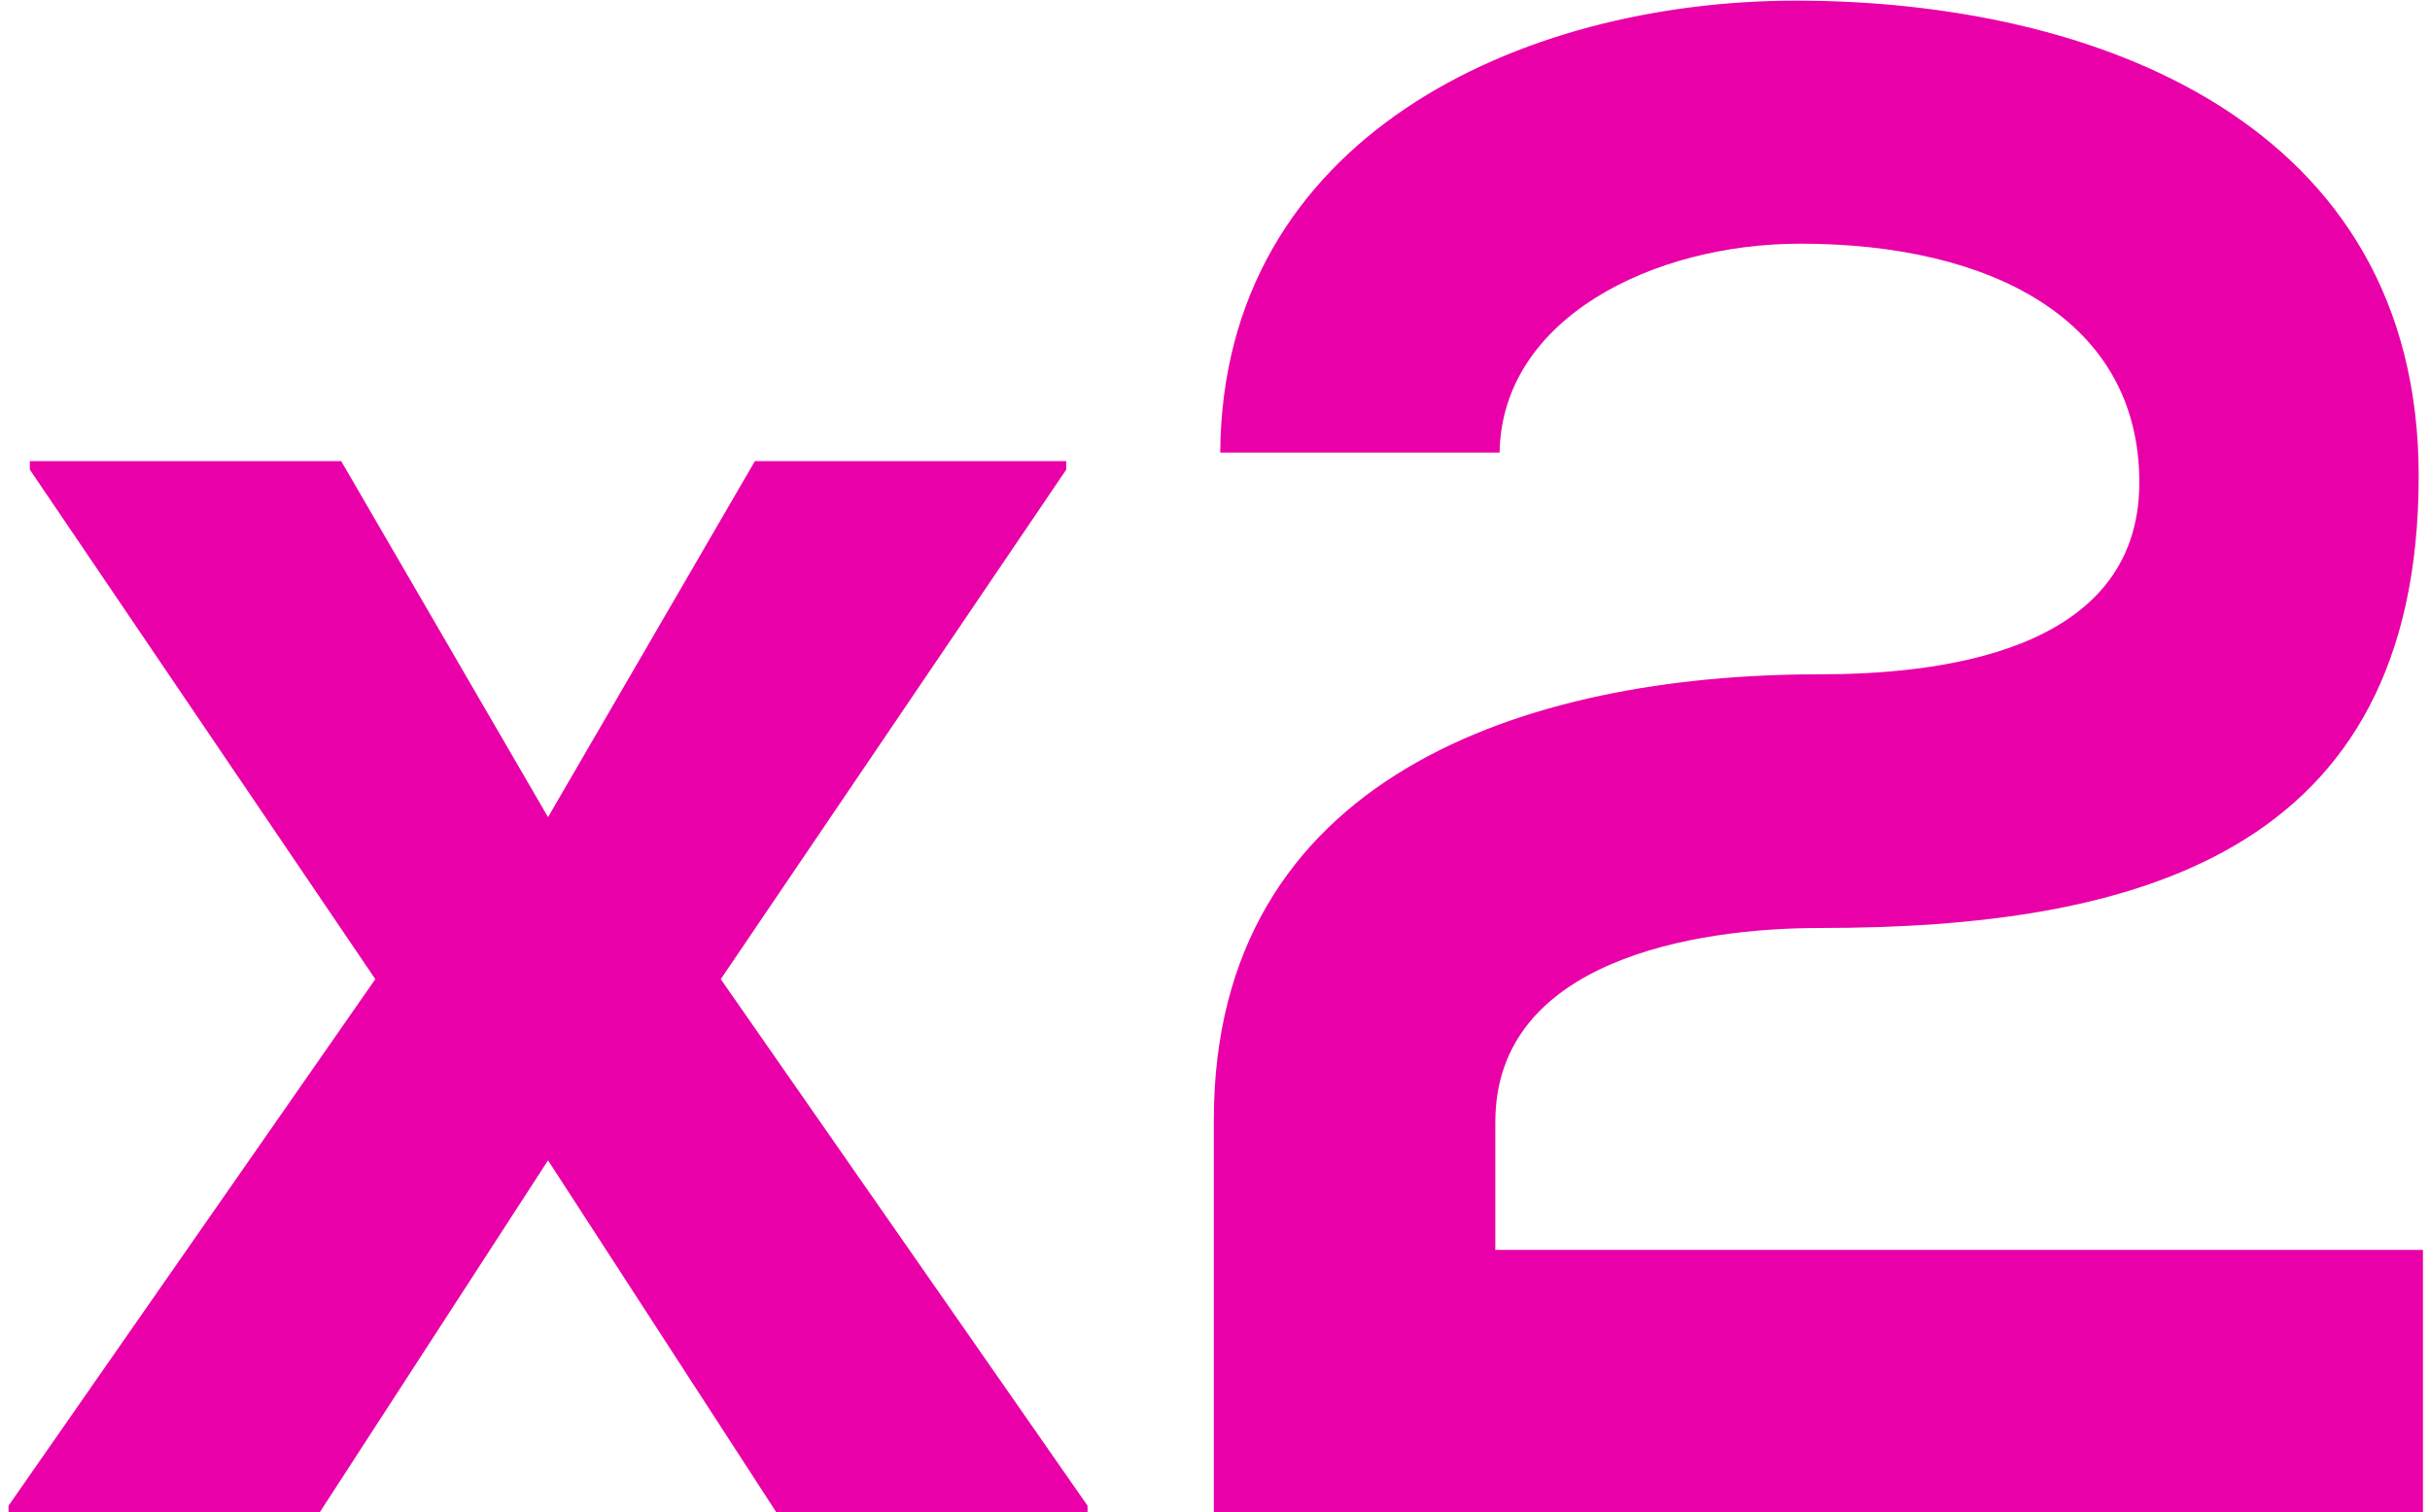
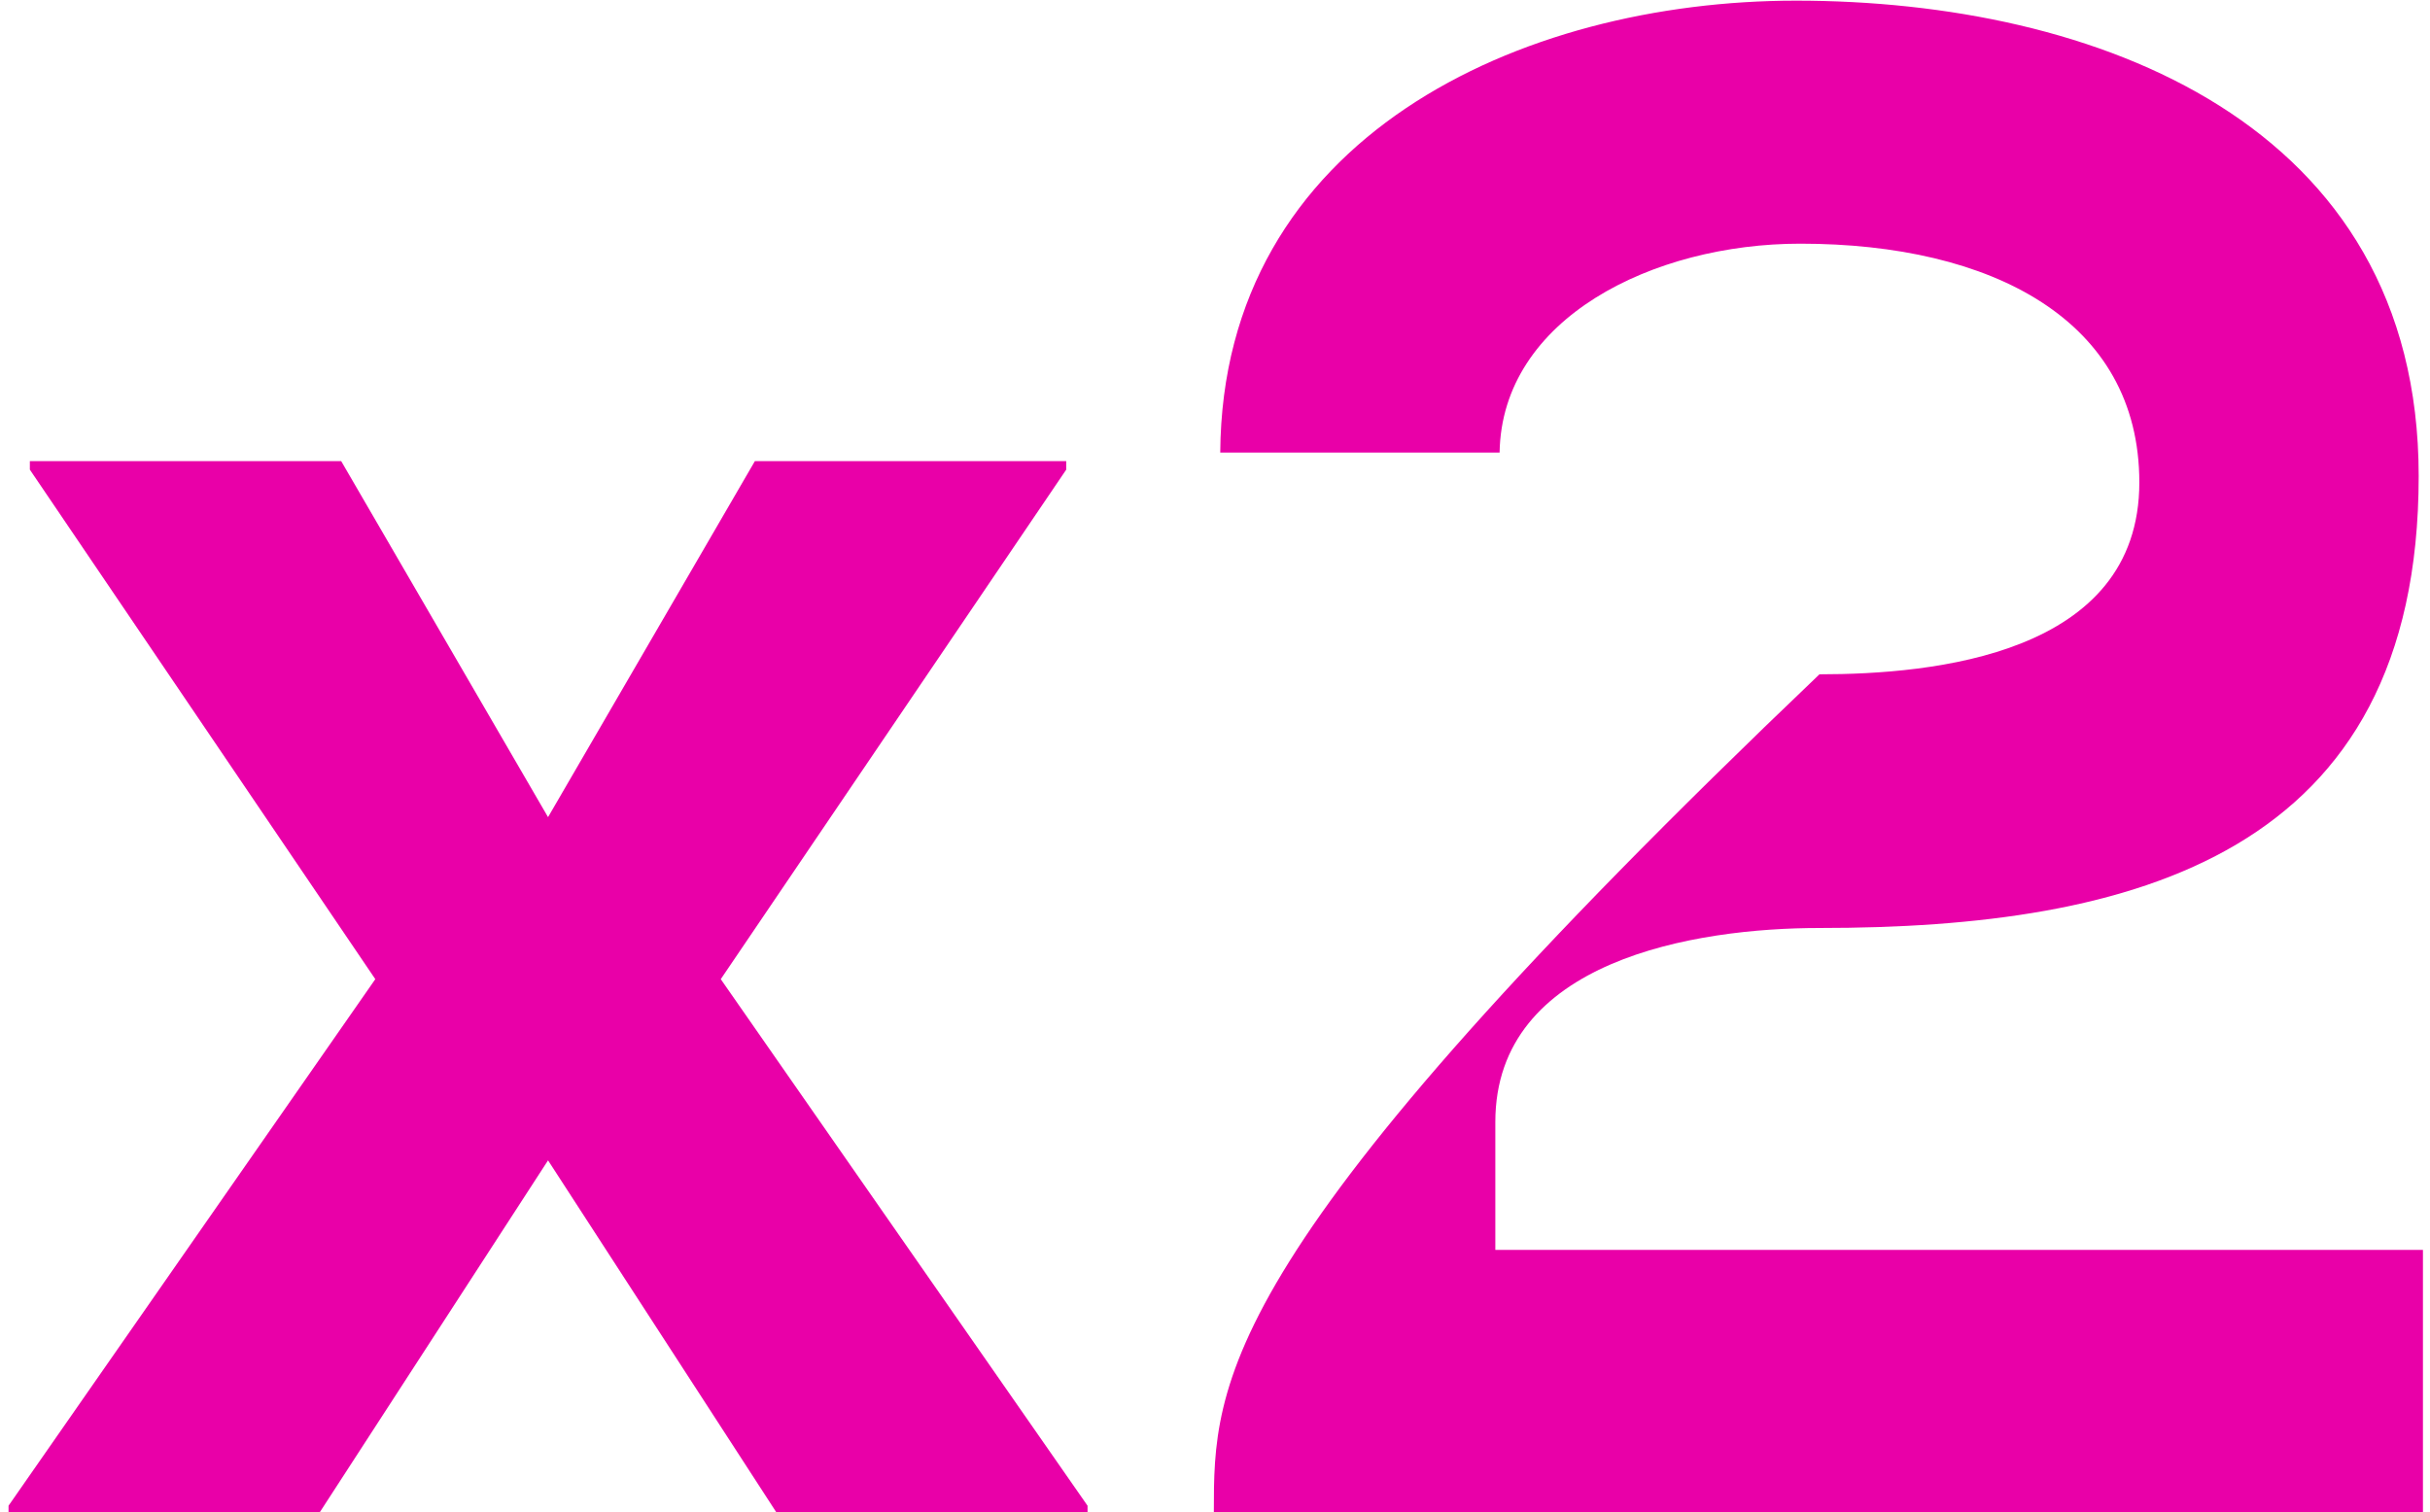
<svg xmlns="http://www.w3.org/2000/svg" width="196" height="122" viewBox="0 0 196 122" fill="none">
-   <path d="M44.204 65.928L27.52 37.204H2.408V37.892L30.272 79L0.688 121.484V122H25.8L44.204 93.62L62.608 122H87.72V121.484L58.136 79L86 37.892V37.204H60.888L44.204 65.928ZM120.955 36.516C121.127 25.68 133.339 19.66 145.207 19.66C160.687 19.66 172.555 25.852 172.555 38.924C172.555 52.856 155.871 54.404 146.755 54.404C123.019 54.404 97.907 62.66 97.907 90.352C97.907 101.016 97.907 111.508 97.907 122H195.431V100.844H120.611V90.524C120.611 77.452 136.779 74.872 146.755 74.872C172.039 74.872 195.087 69.024 195.087 38.408C195.087 9.856 168.943 0.052 144.863 0.052C122.675 0.052 98.595 11.06 98.423 36.516H120.955Z" fill="#E900A8" />
+   <path d="M44.204 65.928L27.52 37.204H2.408V37.892L30.272 79L0.688 121.484V122H25.8L44.204 93.62L62.608 122H87.72V121.484L58.136 79L86 37.892V37.204H60.888L44.204 65.928ZM120.955 36.516C121.127 25.68 133.339 19.66 145.207 19.66C160.687 19.66 172.555 25.852 172.555 38.924C172.555 52.856 155.871 54.404 146.755 54.404C97.907 101.016 97.907 111.508 97.907 122H195.431V100.844H120.611V90.524C120.611 77.452 136.779 74.872 146.755 74.872C172.039 74.872 195.087 69.024 195.087 38.408C195.087 9.856 168.943 0.052 144.863 0.052C122.675 0.052 98.595 11.06 98.423 36.516H120.955Z" fill="#E900A8" />
</svg>